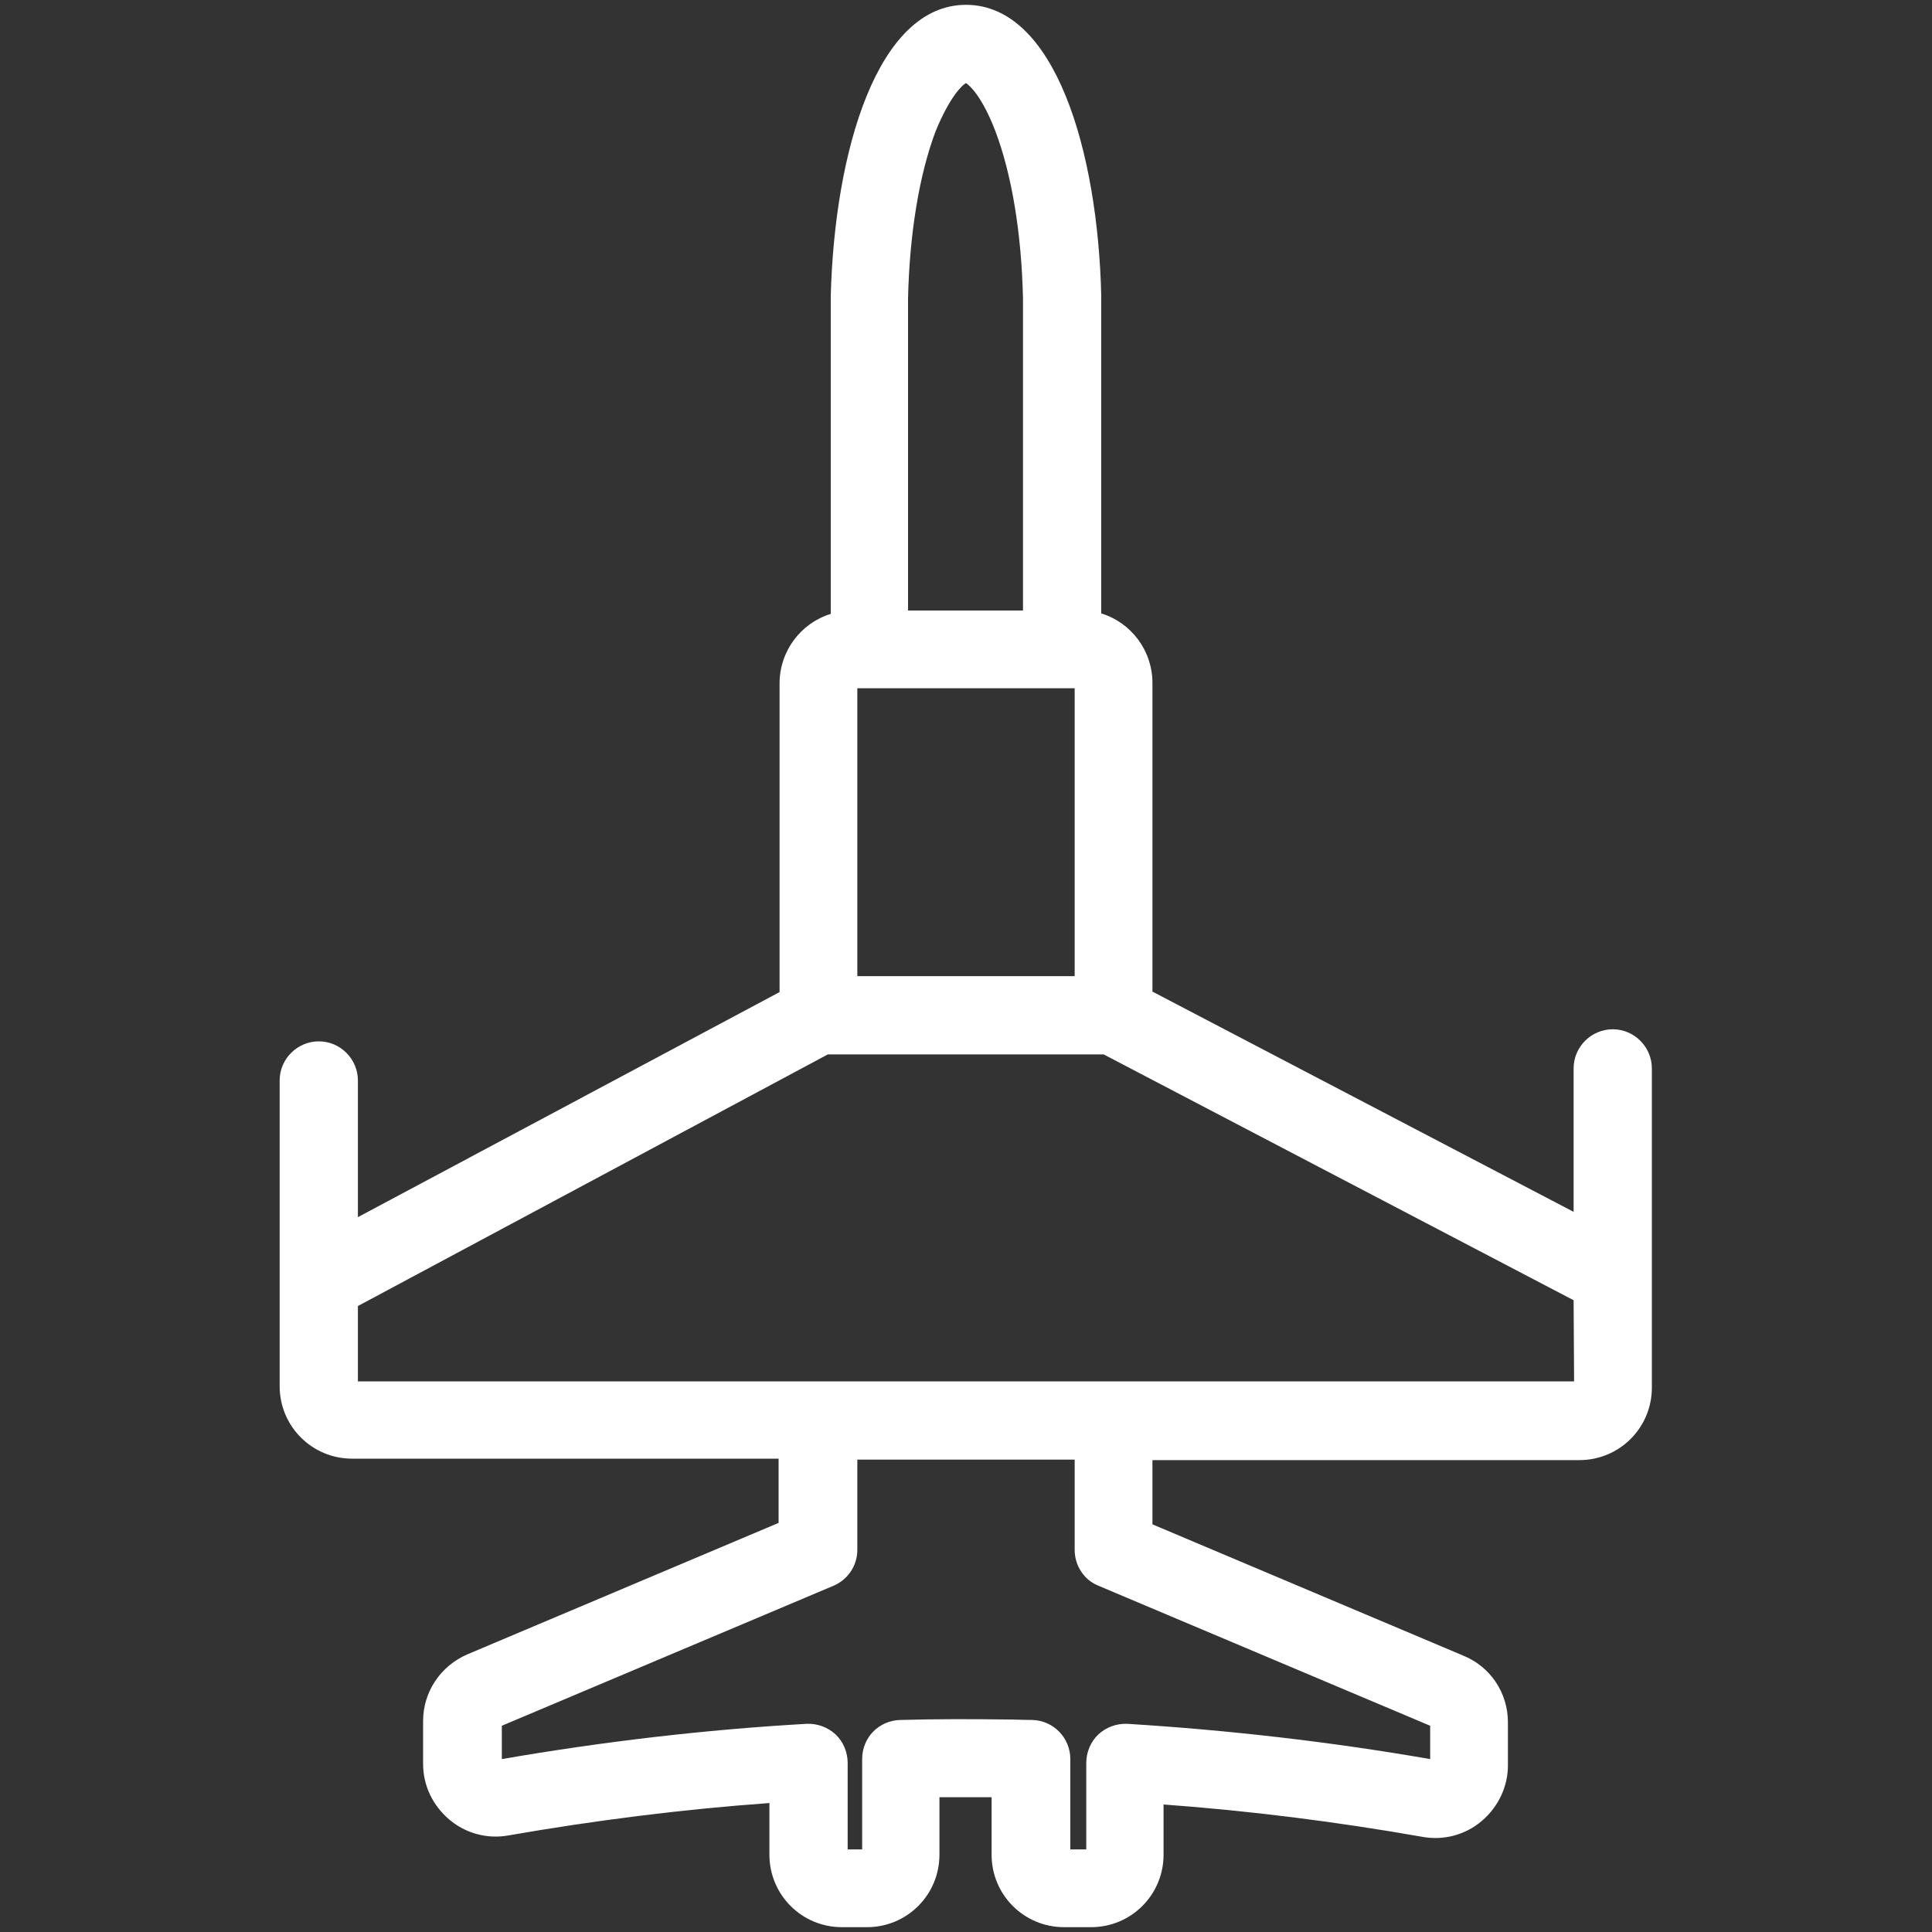
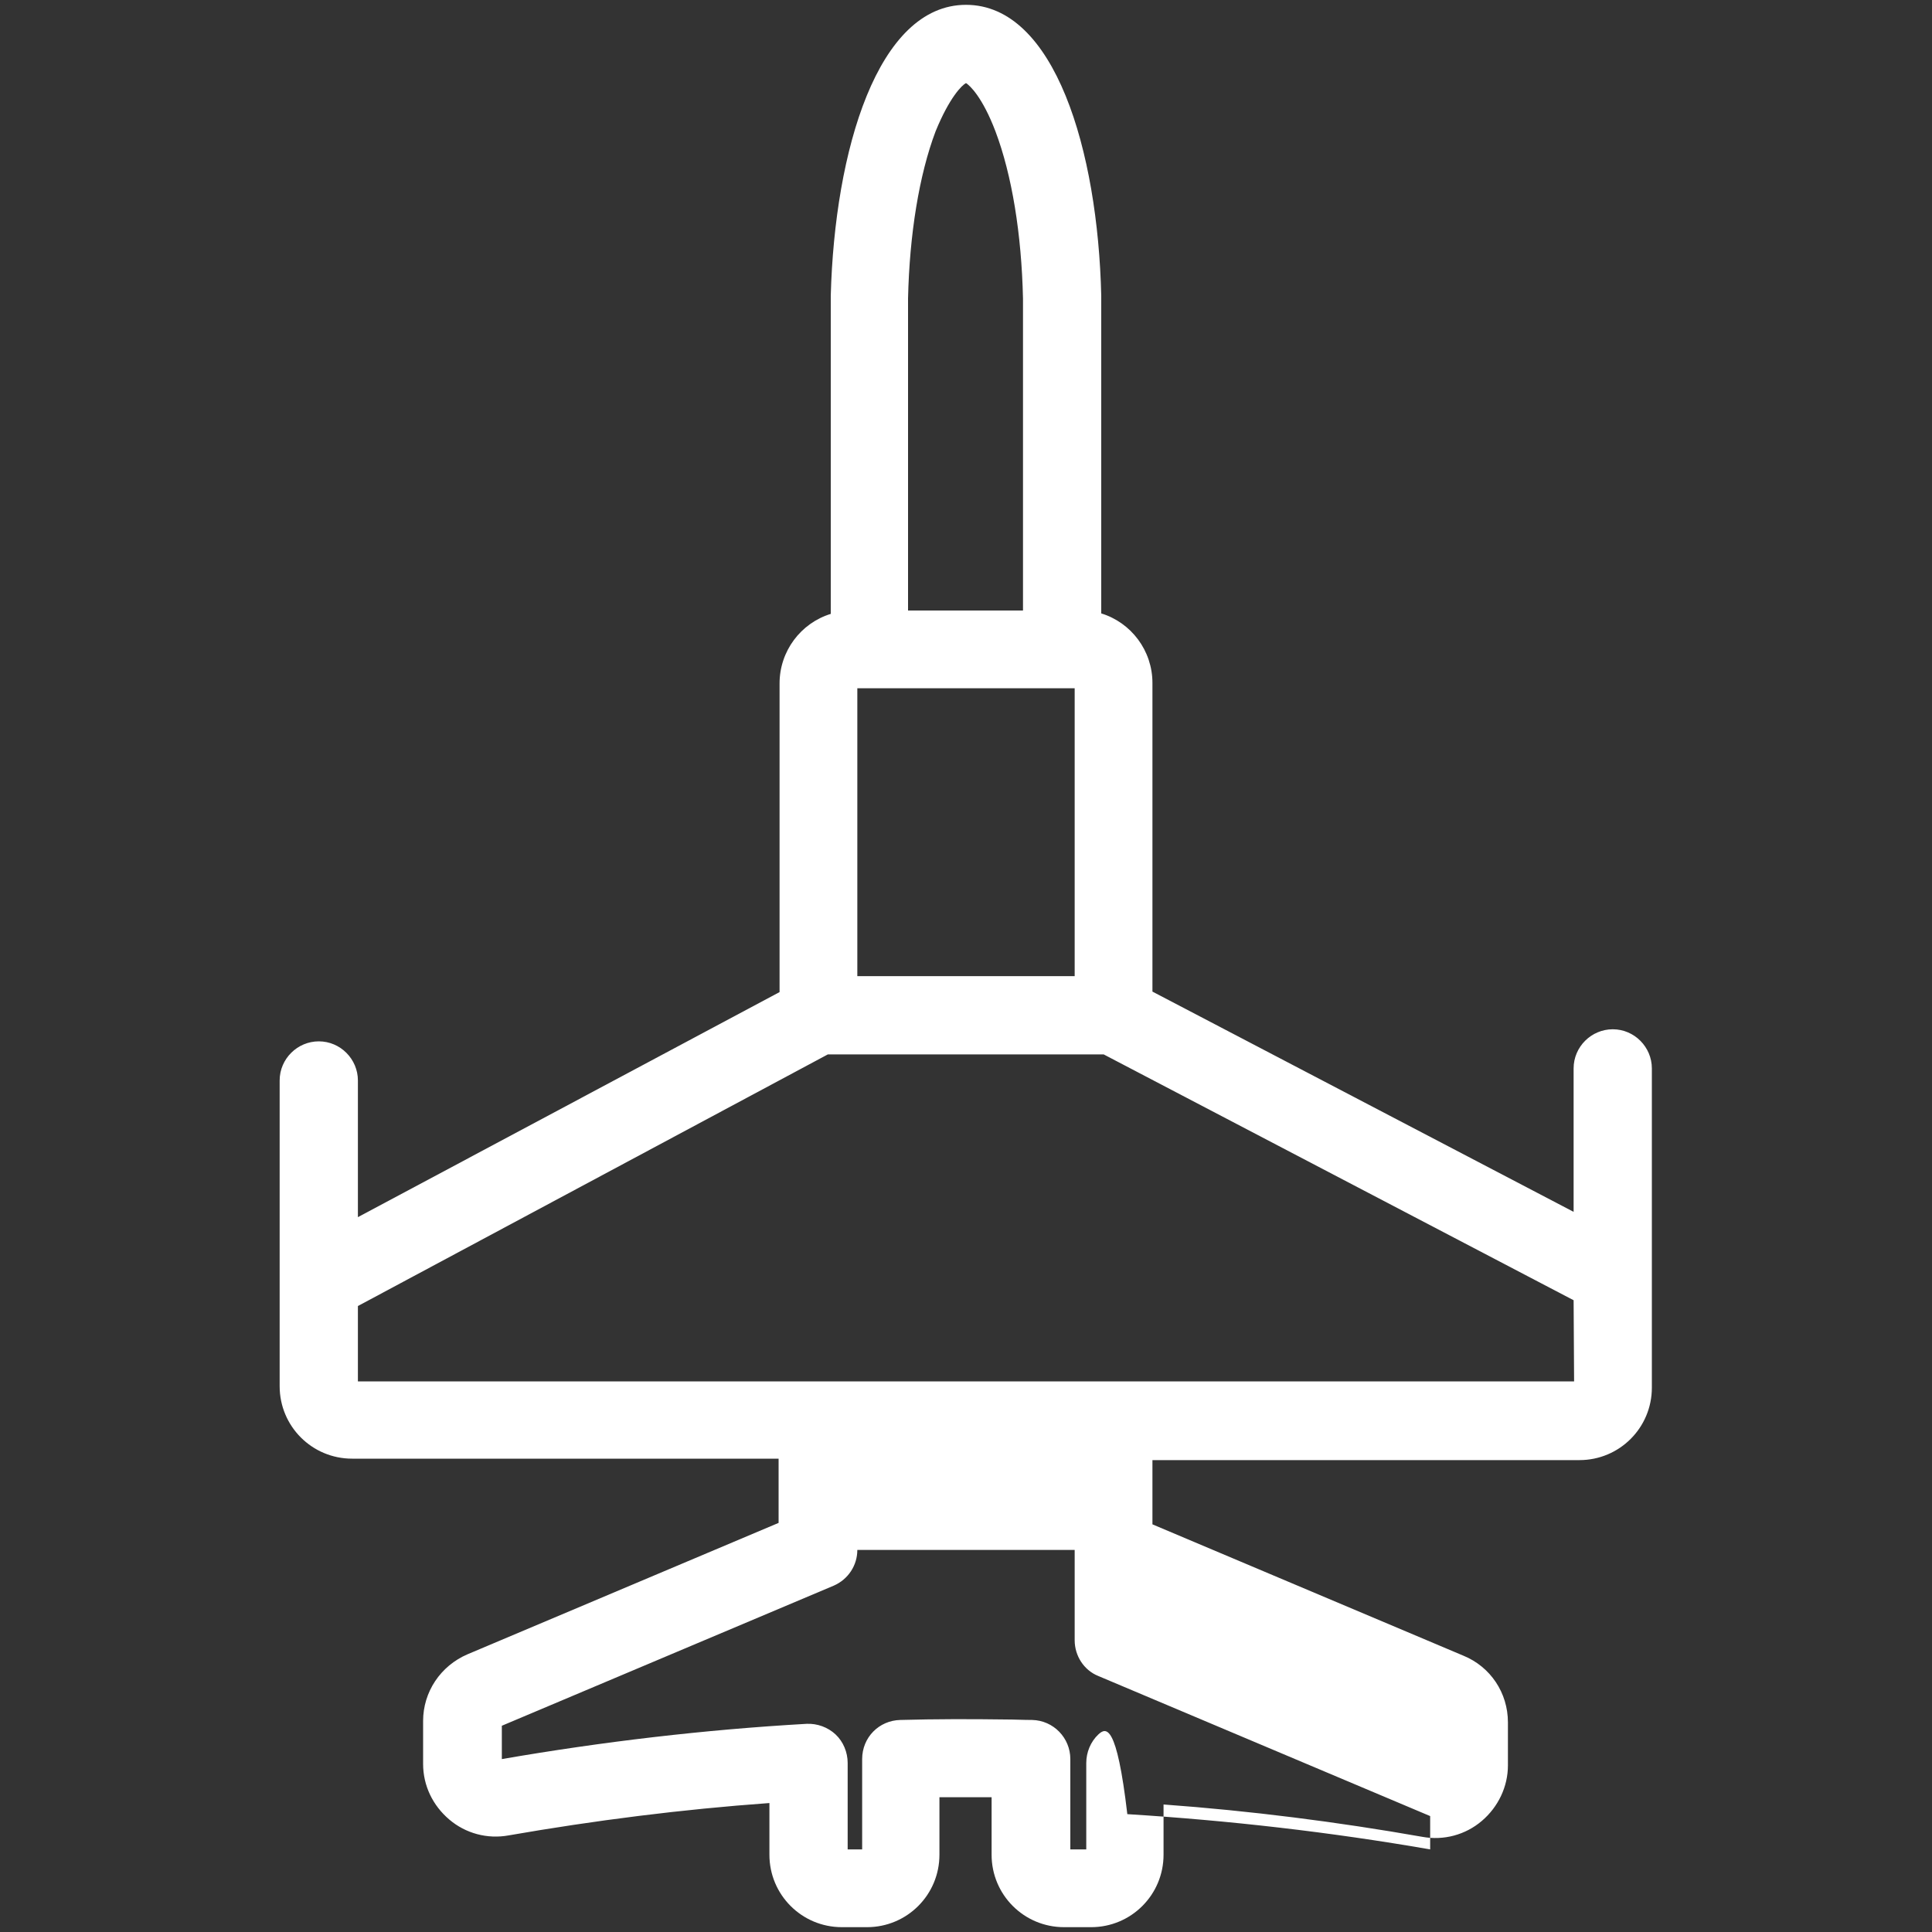
<svg xmlns="http://www.w3.org/2000/svg" version="1.1" id="Calque_2" x="0px" y="0px" viewBox="0 0 400 400" style="enable-background:new 0 0 400 400;" xml:space="preserve">
  <rect x="0" y="0" width="400" height="400" fill="#333333" stroke="none" />
  <style type="text/css">
	.st0{fill:#FFFFFF;}
</style>
  <g id="NewGroupe4">
    <g id="NewGroup19-1">
      <g>
-         <path class="st0" d="M325.9,286H74.1v-15.6l97.3-52.1h57.1l97.3,50.9L325.9,286L325.9,286z M177.5,202.1v-59.6h45v59.6H177.5     L177.5,202.1z M200,17.2c0.8,0.5,3.4,2.9,6.1,10c3.4,9,5.4,21.2,5.7,34.6c0,0.1,0,0.2,0,0.3c0,0.2,0,0.4,0,0.6v63.7h-23.8V62.7     c0-0.2,0-0.4,0-0.6c0-0.1,0-0.2,0-0.3c0.3-13.3,2.3-25.6,5.7-34.6C196.6,20.1,199.2,17.6,200,17.2L200,17.2z M227.4,359.1     c-1.6,1.5-2.5,3.7-2.5,5.9v17.9h-3.3v-18.7c0-4.4-3.5-8-7.9-8.1c-1.8,0-3.6-0.1-5.5-0.1c-7.2-0.1-14.6-0.1-21.8,0.1     c-4.4,0.1-7.9,3.6-7.9,8.1v18.7h-3v-17.9c0-2.2-0.9-4.4-2.5-5.9c-1.6-1.5-3.8-2.3-6-2.2c-21.1,1.2-42.3,3.7-63.1,7.3v-6.9     l68.7-29c3-1.3,4.9-4.2,4.9-7.4v-18.7h45v18.7c0,3.2,1.9,6.2,4.9,7.4l68.7,29v6.9c-20.7-3.6-41.7-6-62.7-7.3     C231.2,356.8,229,357.6,227.4,359.1L227.4,359.1z M342,221.2c0-4.4-3.6-8.1-8.1-8.1c-4.4,0-8.1,3.6-8.1,8.1v29.7l-87.2-45.6     v-63.9c0-6.7-4.4-12.5-10.6-14.4V62.7c0-0.6,0-1.1,0-1.5c-0.7-30-9.6-60.2-28-60.2c-18.3,0-27.2,30.2-28,60.2c0,0.4,0,0.9,0,1.5     v64.4c-6.2,1.9-10.6,7.7-10.6,14.4v63.9L74.1,252l0-28.3c0-4.4-3.6-8.1-8.1-8.1c-4.4,0-8.1,3.6-8.1,8.1v40.5c0,0.2,0,0.4,0,0.6     c0,0.2,0,0.3,0,0.5l0,21.7c0,8.3,6.7,15,15,15h88.3v13.3l-64.4,27.2c-5.6,2.4-9.2,7.8-9.2,13.8v8.9c0,4.5,2,8.6,5.4,11.5     c3.4,2.9,7.9,4.1,12.3,3.3c17.8-3.1,35.9-5.4,54-6.7V384c0,8.3,6.7,15,15,15h5.2c8.3,0,15-6.7,15-15v-11.9c3.6,0,7.2,0,10.8,0     V384c0,8.3,6.7,15,15,15h5.6c8.3,0,15-6.7,15-15v-10.4c17.9,1.3,36,3.6,53.6,6.7c4.4,0.8,8.9-0.4,12.3-3.3     c3.4-2.9,5.4-7.1,5.4-11.5v-8.9c0-6.1-3.6-11.5-9.2-13.8l-64.4-27.2v-13.3H327c8.3,0,15-6.7,15-15v-21.6c0-0.2,0-0.4,0-0.6     c0-0.2,0-0.4,0-0.6V221.2L342,221.2z" />
+         <path class="st0" d="M325.9,286H74.1v-15.6l97.3-52.1h57.1l97.3,50.9L325.9,286L325.9,286z M177.5,202.1v-59.6h45v59.6H177.5     L177.5,202.1z M200,17.2c0.8,0.5,3.4,2.9,6.1,10c3.4,9,5.4,21.2,5.7,34.6c0,0.1,0,0.2,0,0.3c0,0.2,0,0.4,0,0.6v63.7h-23.8V62.7     c0-0.2,0-0.4,0-0.6c0-0.1,0-0.2,0-0.3c0.3-13.3,2.3-25.6,5.7-34.6C196.6,20.1,199.2,17.6,200,17.2L200,17.2z M227.4,359.1     c-1.6,1.5-2.5,3.7-2.5,5.9v17.9h-3.3v-18.7c0-4.4-3.5-8-7.9-8.1c-1.8,0-3.6-0.1-5.5-0.1c-7.2-0.1-14.6-0.1-21.8,0.1     c-4.4,0.1-7.9,3.6-7.9,8.1v18.7h-3v-17.9c0-2.2-0.9-4.4-2.5-5.9c-1.6-1.5-3.8-2.3-6-2.2c-21.1,1.2-42.3,3.7-63.1,7.3v-6.9     l68.7-29c3-1.3,4.9-4.2,4.9-7.4h45v18.7c0,3.2,1.9,6.2,4.9,7.4l68.7,29v6.9c-20.7-3.6-41.7-6-62.7-7.3     C231.2,356.8,229,357.6,227.4,359.1L227.4,359.1z M342,221.2c0-4.4-3.6-8.1-8.1-8.1c-4.4,0-8.1,3.6-8.1,8.1v29.7l-87.2-45.6     v-63.9c0-6.7-4.4-12.5-10.6-14.4V62.7c0-0.6,0-1.1,0-1.5c-0.7-30-9.6-60.2-28-60.2c-18.3,0-27.2,30.2-28,60.2c0,0.4,0,0.9,0,1.5     v64.4c-6.2,1.9-10.6,7.7-10.6,14.4v63.9L74.1,252l0-28.3c0-4.4-3.6-8.1-8.1-8.1c-4.4,0-8.1,3.6-8.1,8.1v40.5c0,0.2,0,0.4,0,0.6     c0,0.2,0,0.3,0,0.5l0,21.7c0,8.3,6.7,15,15,15h88.3v13.3l-64.4,27.2c-5.6,2.4-9.2,7.8-9.2,13.8v8.9c0,4.5,2,8.6,5.4,11.5     c3.4,2.9,7.9,4.1,12.3,3.3c17.8-3.1,35.9-5.4,54-6.7V384c0,8.3,6.7,15,15,15h5.2c8.3,0,15-6.7,15-15v-11.9c3.6,0,7.2,0,10.8,0     V384c0,8.3,6.7,15,15,15h5.6c8.3,0,15-6.7,15-15v-10.4c17.9,1.3,36,3.6,53.6,6.7c4.4,0.8,8.9-0.4,12.3-3.3     c3.4-2.9,5.4-7.1,5.4-11.5v-8.9c0-6.1-3.6-11.5-9.2-13.8l-64.4-27.2v-13.3H327c8.3,0,15-6.7,15-15v-21.6c0-0.2,0-0.4,0-0.6     c0-0.2,0-0.4,0-0.6V221.2L342,221.2z" />
      </g>
    </g>
  </g>
</svg>